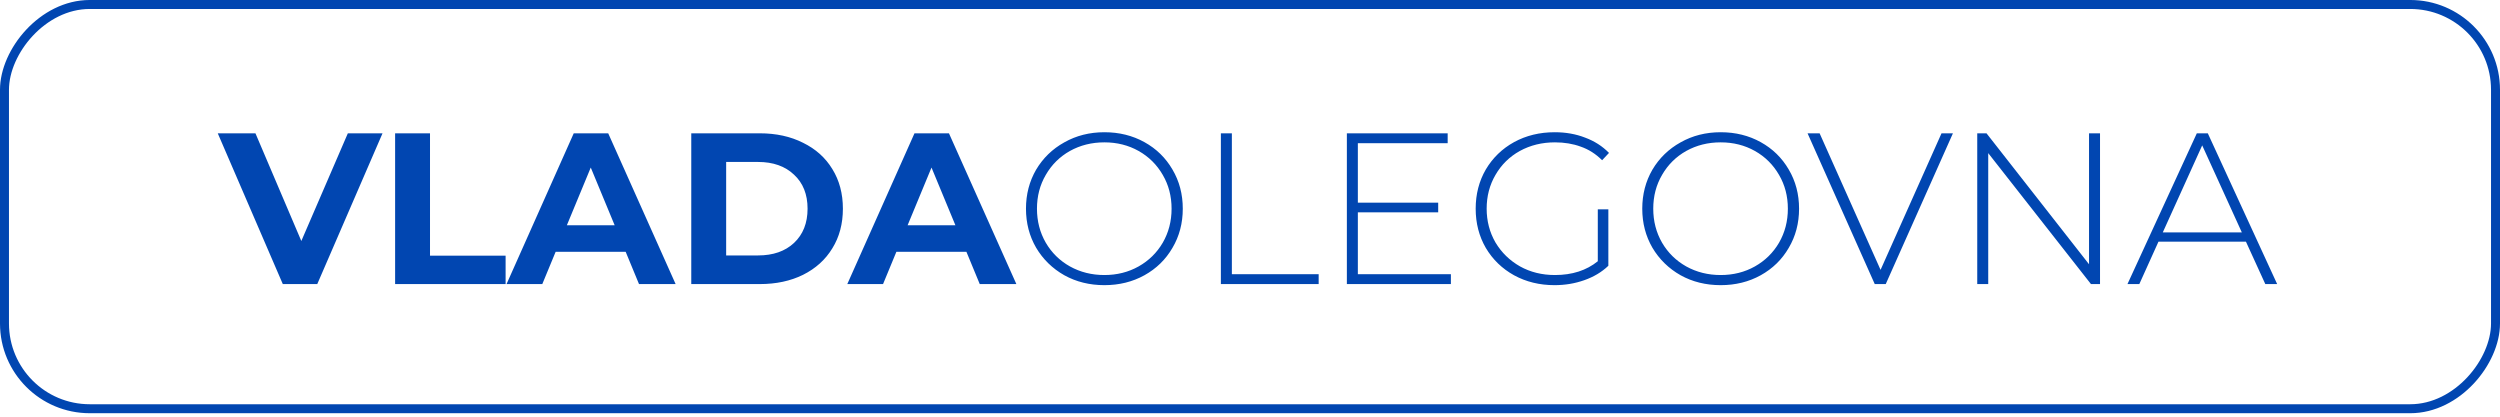
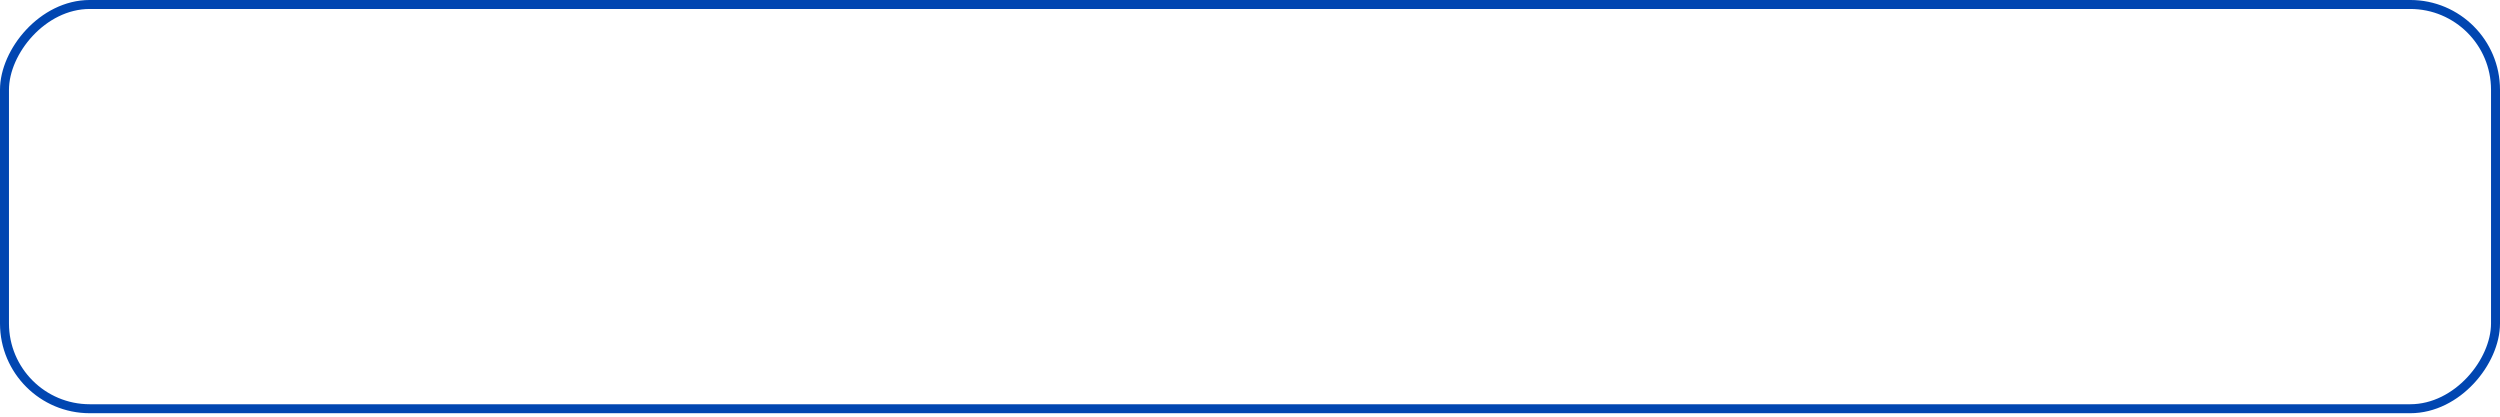
<svg xmlns="http://www.w3.org/2000/svg" width="420" height="70" viewBox="0 0 420 70" fill="none">
  <rect x="0.754" y="-0.754" width="418.492" height="67.913" rx="14.323" transform="matrix(1 0 0 -1 0 67.912)" stroke="#0146B1" stroke-width="1.508" />
-   <path d="M64.264 22.396L53.3 47.725H47.511L36.583 22.396H42.915L50.623 40.488L58.438 22.396H64.264ZM66.379 22.396H72.241V42.949H84.942V47.725H66.379V22.396ZM105.11 42.297H93.35L91.106 47.725H85.1L96.389 22.396H102.179L113.505 47.725H107.353L105.11 42.297ZM103.264 37.847L99.248 28.149L95.231 37.847H103.264ZM116.133 22.396H127.639C130.389 22.396 132.814 22.927 134.912 23.988C137.035 25.025 138.676 26.497 139.833 28.403C141.015 30.308 141.606 32.528 141.606 35.06C141.606 37.593 141.015 39.813 139.833 41.718C138.676 43.624 137.035 45.108 134.912 46.169C132.814 47.206 130.389 47.725 127.639 47.725H116.133V22.396ZM127.35 42.913C129.883 42.913 131.897 42.213 133.393 40.814C134.912 39.391 135.672 37.473 135.672 35.06C135.672 32.648 134.912 30.742 133.393 29.343C131.897 27.92 129.883 27.209 127.35 27.209H121.994V42.913H127.35ZM162.355 42.297H150.595L148.352 47.725H142.345L153.634 22.396H159.424L170.75 47.725H164.598L162.355 42.297ZM160.51 37.847L156.493 28.149L152.477 37.847H160.51ZM185.536 47.906C183.051 47.906 180.808 47.351 178.805 46.242C176.803 45.108 175.223 43.564 174.065 41.61C172.931 39.656 172.364 37.473 172.364 35.06C172.364 32.648 172.931 30.465 174.065 28.511C175.223 26.557 176.803 25.025 178.805 23.916C180.808 22.782 183.051 22.215 185.536 22.215C188.02 22.215 190.264 22.77 192.266 23.88C194.268 24.989 195.836 26.521 196.97 28.475C198.128 30.429 198.707 32.624 198.707 35.06C198.707 37.497 198.128 39.692 196.97 41.646C195.836 43.6 194.268 45.132 192.266 46.242C190.264 47.351 188.02 47.906 185.536 47.906ZM185.536 46.205C187.658 46.205 189.576 45.723 191.289 44.758C193.002 43.793 194.353 42.466 195.342 40.778C196.331 39.065 196.825 37.159 196.825 35.06C196.825 32.962 196.331 31.068 195.342 29.38C194.353 27.667 193.002 26.328 191.289 25.363C189.576 24.398 187.658 23.916 185.536 23.916C183.413 23.916 181.483 24.398 179.746 25.363C178.033 26.328 176.682 27.667 175.693 29.38C174.704 31.068 174.21 32.962 174.21 35.06C174.21 37.159 174.704 39.065 175.693 40.778C176.682 42.466 178.033 43.793 179.746 44.758C181.483 45.723 183.413 46.205 185.536 46.205ZM205.107 22.396H206.953V46.061H221.535V47.725H205.107V22.396ZM243.751 46.061V47.725H226.274V22.396H243.208V24.06H228.119V34.047H241.616V35.676H228.119V46.061H243.751ZM268.43 35.169H270.203V44.649C269.094 45.711 267.743 46.519 266.151 47.074C264.583 47.629 262.918 47.906 261.157 47.906C258.649 47.906 256.381 47.351 254.355 46.242C252.352 45.132 250.772 43.6 249.614 41.646C248.481 39.692 247.914 37.497 247.914 35.06C247.914 32.624 248.481 30.429 249.614 28.475C250.772 26.521 252.352 24.989 254.355 23.88C256.381 22.77 258.661 22.215 261.194 22.215C263.051 22.215 264.752 22.517 266.296 23.12C267.864 23.699 269.202 24.555 270.312 25.689L269.154 26.919C268.093 25.858 266.899 25.098 265.572 24.639C264.269 24.157 262.822 23.916 261.23 23.916C259.059 23.916 257.093 24.398 255.332 25.363C253.595 26.328 252.232 27.667 251.243 29.38C250.254 31.068 249.759 32.962 249.759 35.06C249.759 37.135 250.254 39.029 251.243 40.742C252.256 42.43 253.631 43.769 255.368 44.758C257.105 45.723 259.059 46.205 261.23 46.205C264.124 46.205 266.525 45.433 268.43 43.889V35.169ZM289.071 47.906C286.587 47.906 284.343 47.351 282.341 46.242C280.339 45.108 278.759 43.564 277.601 41.61C276.467 39.656 275.9 37.473 275.9 35.06C275.9 32.648 276.467 30.465 277.601 28.511C278.759 26.557 280.339 25.025 282.341 23.916C284.343 22.782 286.587 22.215 289.071 22.215C291.556 22.215 293.8 22.77 295.802 23.88C297.804 24.989 299.372 26.521 300.506 28.475C301.664 30.429 302.243 32.624 302.243 35.06C302.243 37.497 301.664 39.692 300.506 41.646C299.372 43.6 297.804 45.132 295.802 46.242C293.8 47.351 291.556 47.906 289.071 47.906ZM289.071 46.205C291.194 46.205 293.112 45.723 294.825 44.758C296.538 43.793 297.888 42.466 298.877 40.778C299.866 39.065 300.361 37.159 300.361 35.06C300.361 32.962 299.866 31.068 298.877 29.38C297.888 27.667 296.538 26.328 294.825 25.363C293.112 24.398 291.194 23.916 289.071 23.916C286.949 23.916 285.019 24.398 283.282 25.363C281.569 26.328 280.218 27.667 279.229 29.38C278.24 31.068 277.746 32.962 277.746 35.06C277.746 37.159 278.24 39.065 279.229 40.778C280.218 42.466 281.569 43.793 283.282 44.758C285.019 45.723 286.949 46.205 289.071 46.205ZM328.093 22.396L316.804 47.725H314.958L303.669 22.396H305.695L315.935 45.337L326.175 22.396H328.093ZM352.803 22.396V47.725H351.283L334.023 25.725V47.725H332.177V22.396H333.733L350.957 44.396V22.396H352.803ZM377.316 40.597H362.625L359.405 47.725H357.414L369.066 22.396H370.911L382.563 47.725H380.572L377.316 40.597ZM376.628 39.041L369.97 24.422L363.349 39.041H376.628Z" fill="#0146B1" />
</svg>